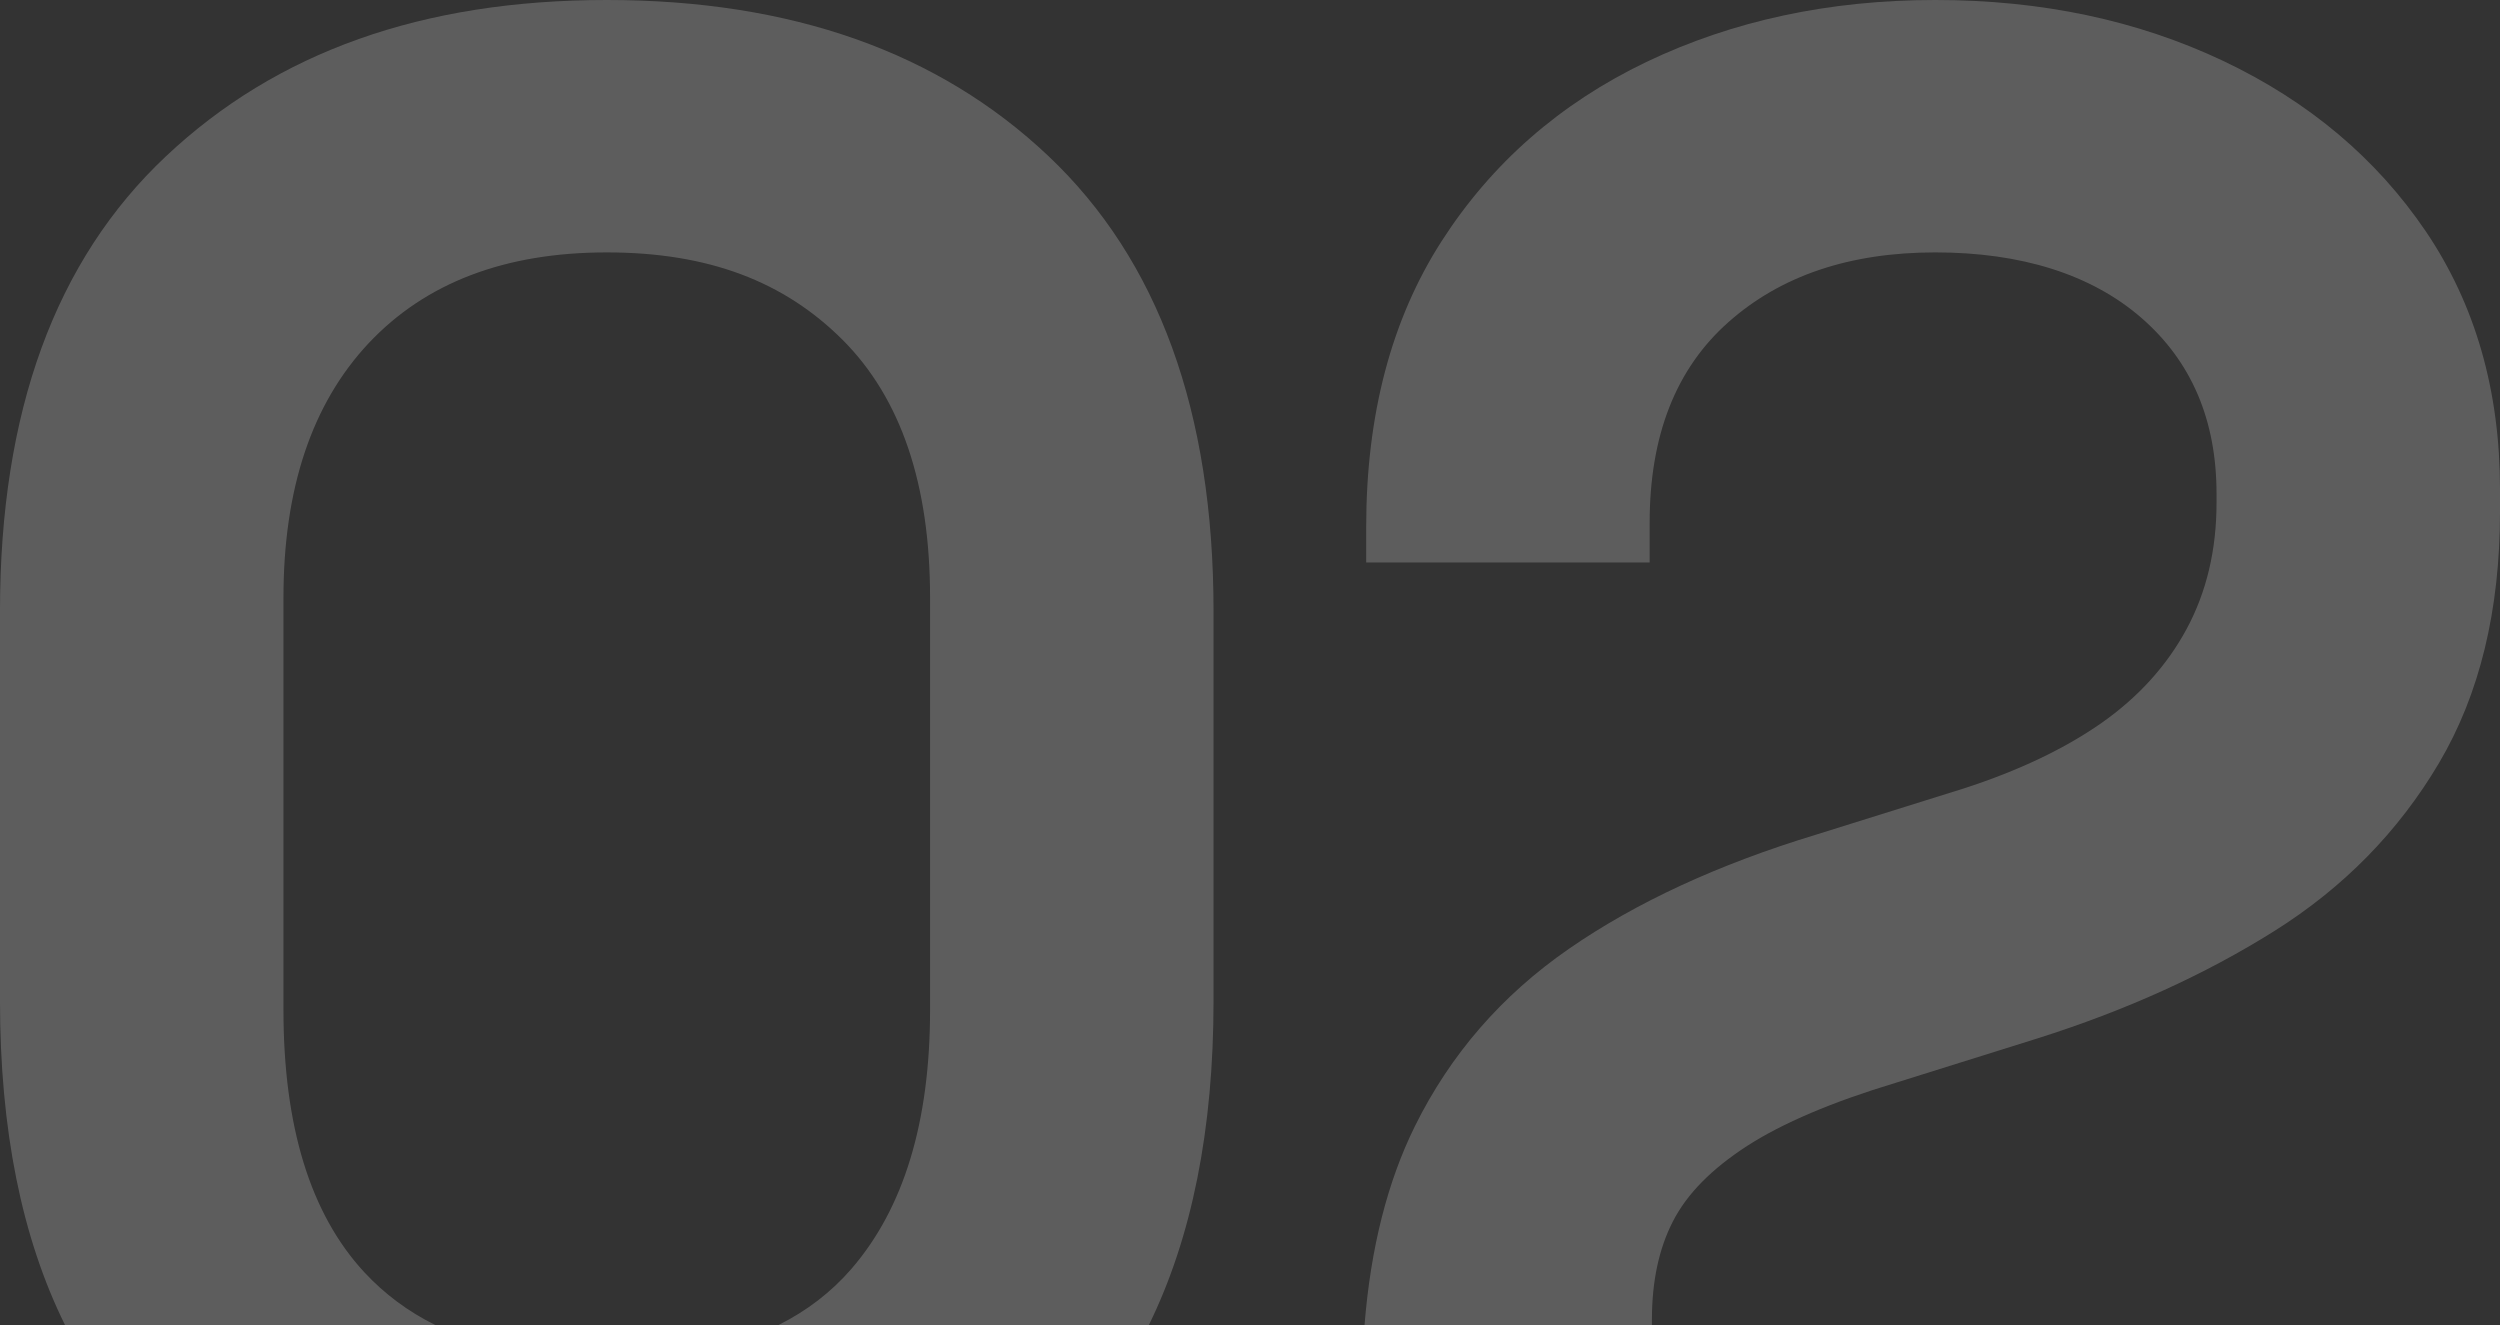
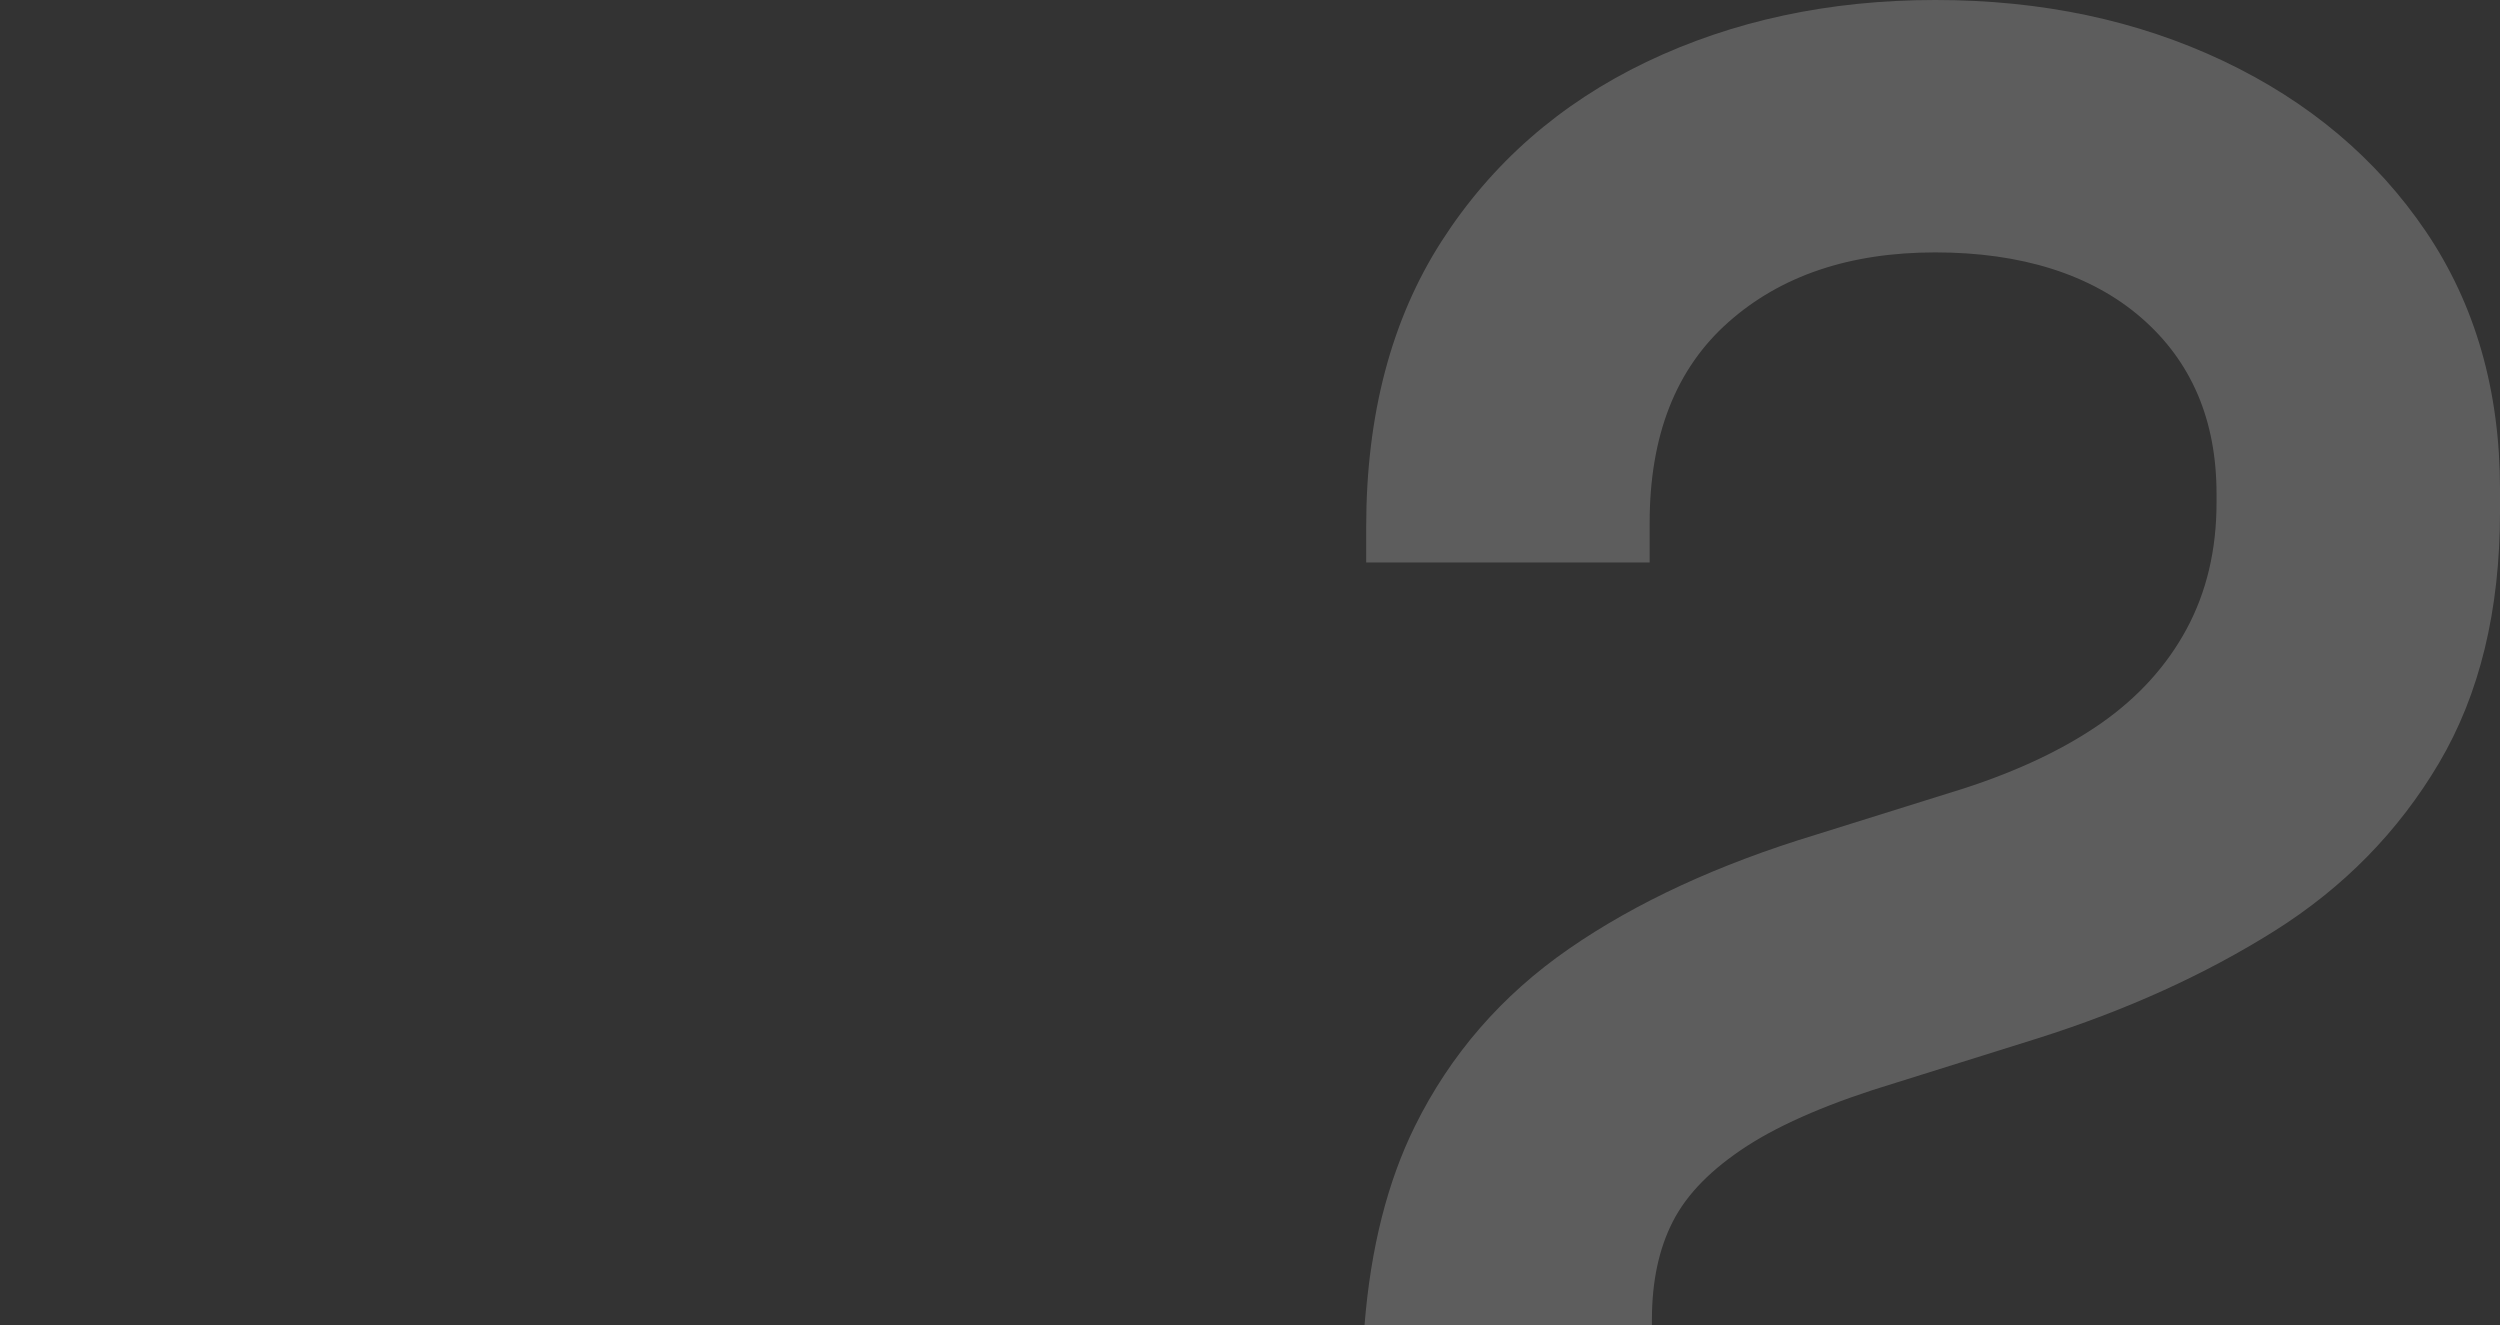
<svg xmlns="http://www.w3.org/2000/svg" id="Calque_1" viewBox="0 0 210.09 111.36">
  <rect x="0" y="0" width="210.09" height="111.36" fill="#333333" stroke="none" />
  <defs>
    <style>
      .cls-1 {
        fill: #fff;
      }

      .cls-2 {
        opacity: .21;
      }
    </style>
  </defs>
  <g class="cls-2">
-     <path class="cls-1" d="M88.11,13.12C78.87,4.37,66.49,0,50.99,0S23.26,4.37,13.96,13.12C4.65,21.87,0,34.61,0,51.36v32.75c0,10.8,1.82,19.88,5.47,27.25h31.13c-2.31-1.14-4.3-2.63-5.99-4.45-4.53-4.9-6.79-12.25-6.79-22.05v-34.62c0-9.18,2.39-16.31,7.16-21.4,4.78-5.08,11.45-7.63,20.01-7.63s14.91,2.45,19.82,7.35c4.9,4.91,7.35,12.13,7.35,21.68v34.62c0,9.43-2.21,16.68-6.61,21.77-1.69,1.95-3.74,3.53-6.15,4.73h31.14c3.62-7.37,5.44-16.45,5.44-27.25v-32.75c0-16.75-4.63-29.49-13.87-38.24Z" />
    <path class="cls-1" d="M203.86,19.45c-4.16-6.14-9.84-10.92-17.03-14.33-7.2-3.41-15.26-5.12-24.19-5.12s-17.03,1.74-24.29,5.21c-7.25,3.48-12.99,8.5-17.21,15.07-4.22,6.58-6.33,14.58-6.33,24.01v2.98h23.82v-3.35c0-7.32,2.21-12.94,6.61-16.84,4.4-3.91,10.2-5.87,17.4-5.87s13.09,1.84,17.3,5.49c4.22,3.66,6.33,8.6,6.33,14.8v.74c0,3.97-.84,7.51-2.51,10.61s-4.07,5.74-7.16,7.91c-3.11,2.17-6.95,4-11.54,5.49l-12.47,3.9c-8.19,2.49-15.1,5.68-20.75,9.59-5.65,3.91-9.95,8.87-12.93,14.89-2.31,4.67-3.72,10.24-4.24,16.73h24.15v-.45c0-3.23.59-5.99,1.77-8.28,1.18-2.3,3.25-4.4,6.23-6.33,2.98-1.92,7.13-3.69,12.47-5.3l11.91-3.73c7.44-2.35,14.08-5.36,19.91-9.02,5.83-3.66,10.45-8.37,13.86-14.14,3.41-5.77,5.12-12.81,5.12-21.12v-1.86c0-8.32-2.08-15.54-6.23-21.68Z" />
  </g>
</svg>